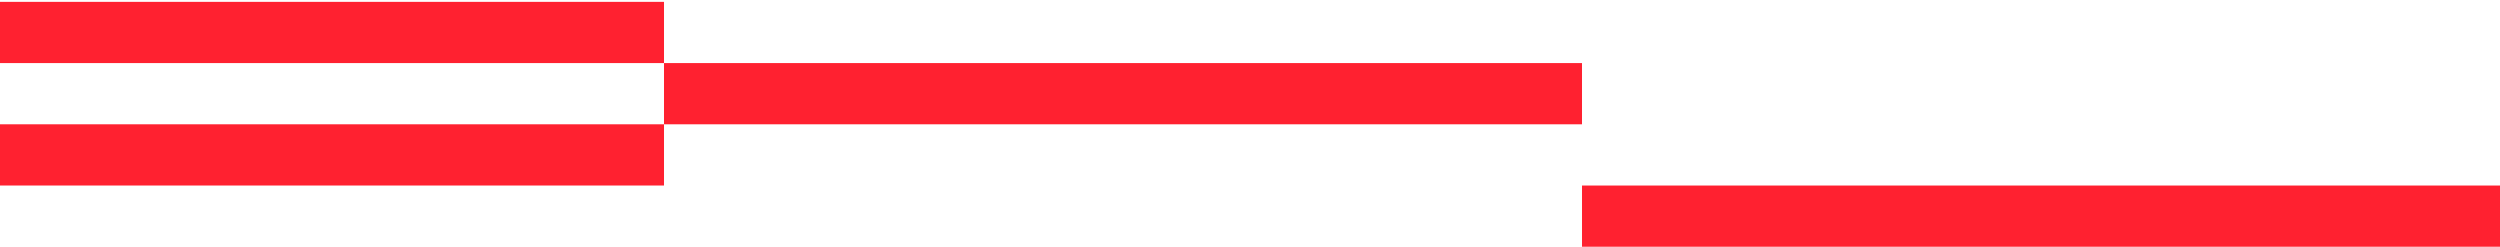
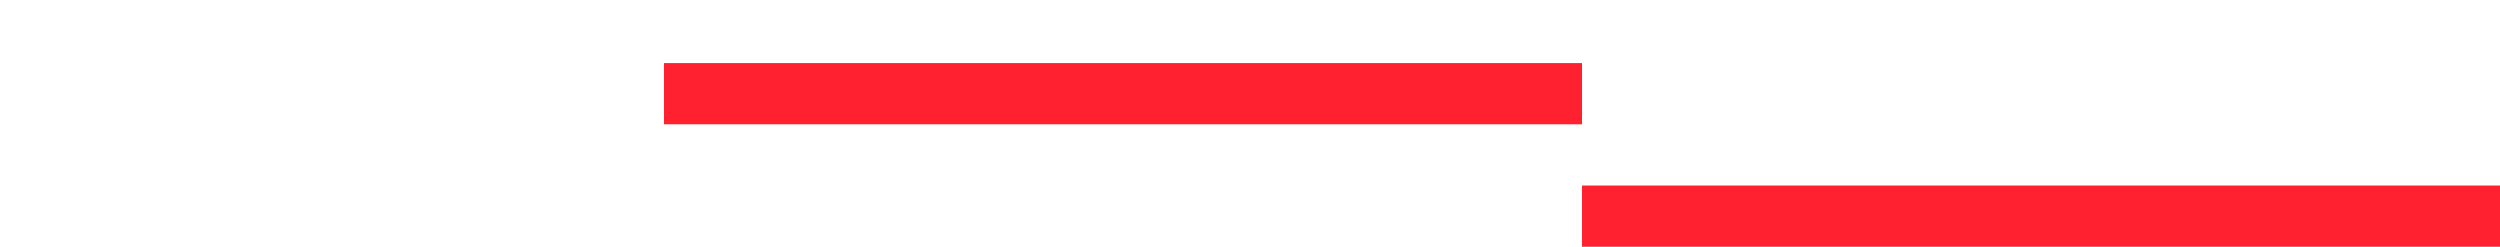
<svg xmlns="http://www.w3.org/2000/svg" width="689" height="68" viewBox="0 0 689 68" fill="none">
-   <rect width="183" height="16.872" transform="matrix(1 0 0 -1 0 17.384)" fill="#FF2130" />
-   <rect width="183" height="16.872" transform="matrix(1 0 0 -1 0 51.128)" fill="#FF2130" />
  <rect width="253" height="16.872" transform="matrix(1 0 0 -1 436 68)" fill="#FF2130" />
  <rect width="253" height="16.872" transform="matrix(1 0 0 -1 183 34.256)" fill="#FF2130" />
</svg>